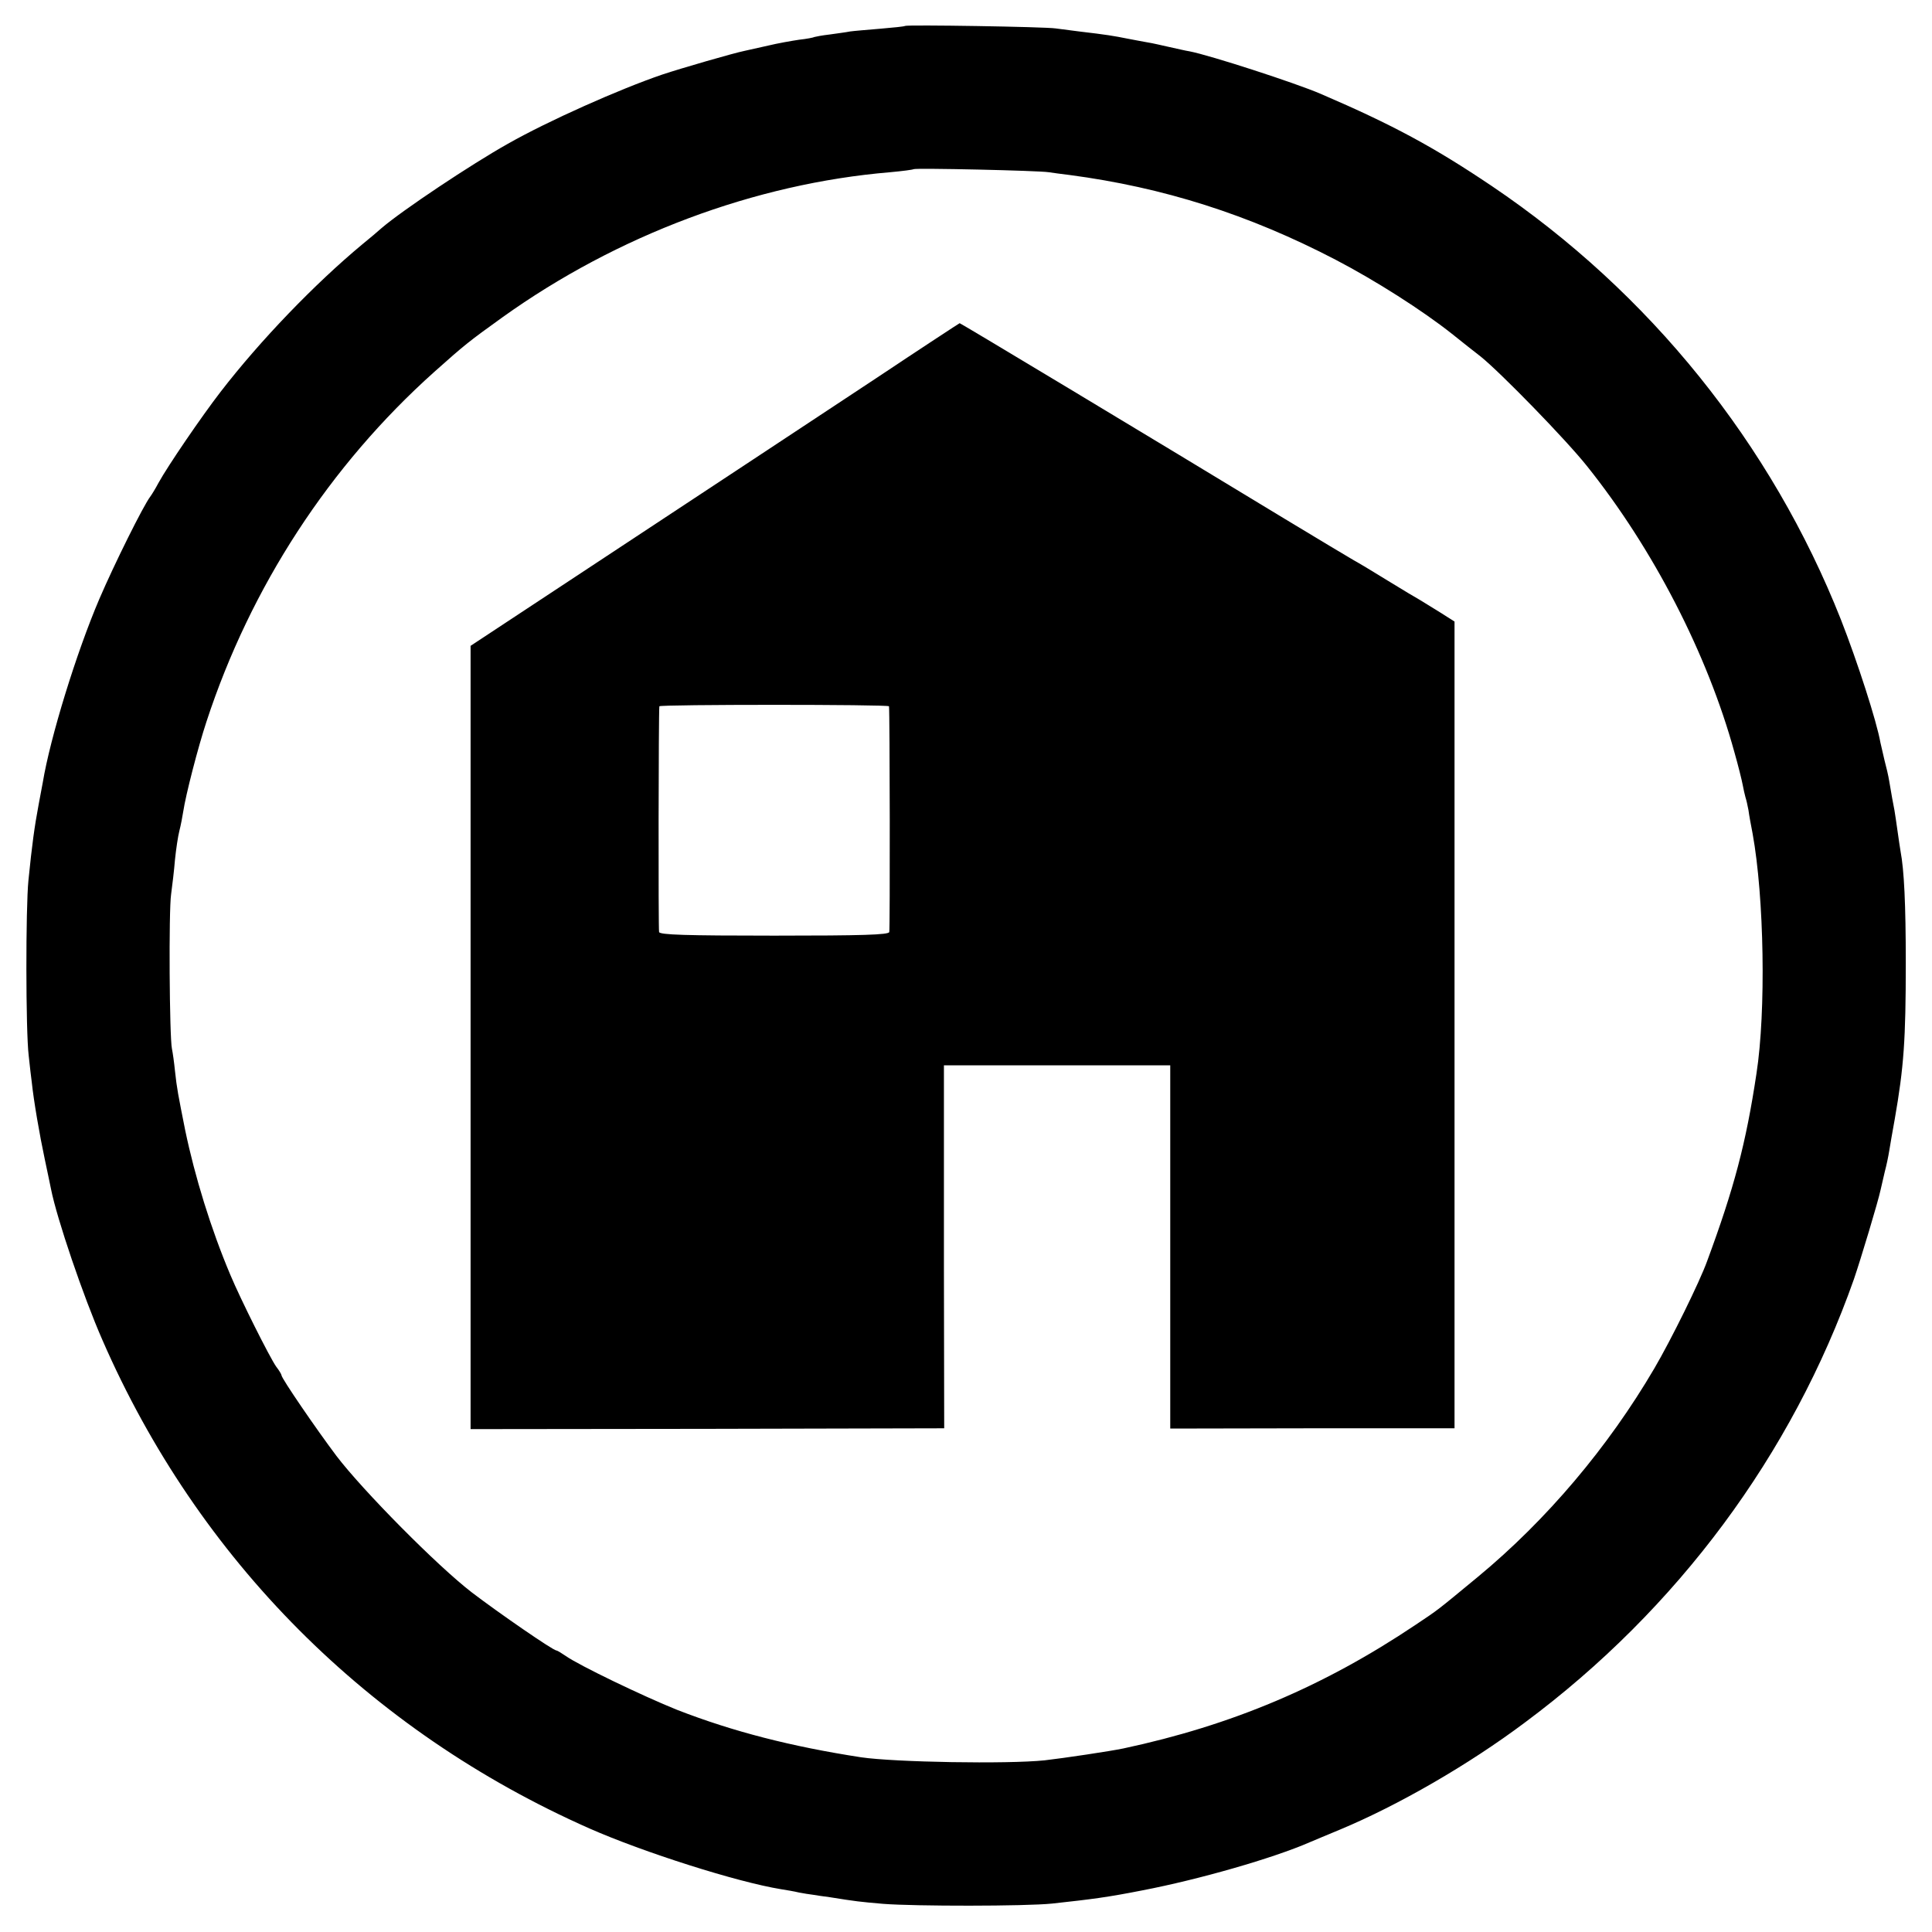
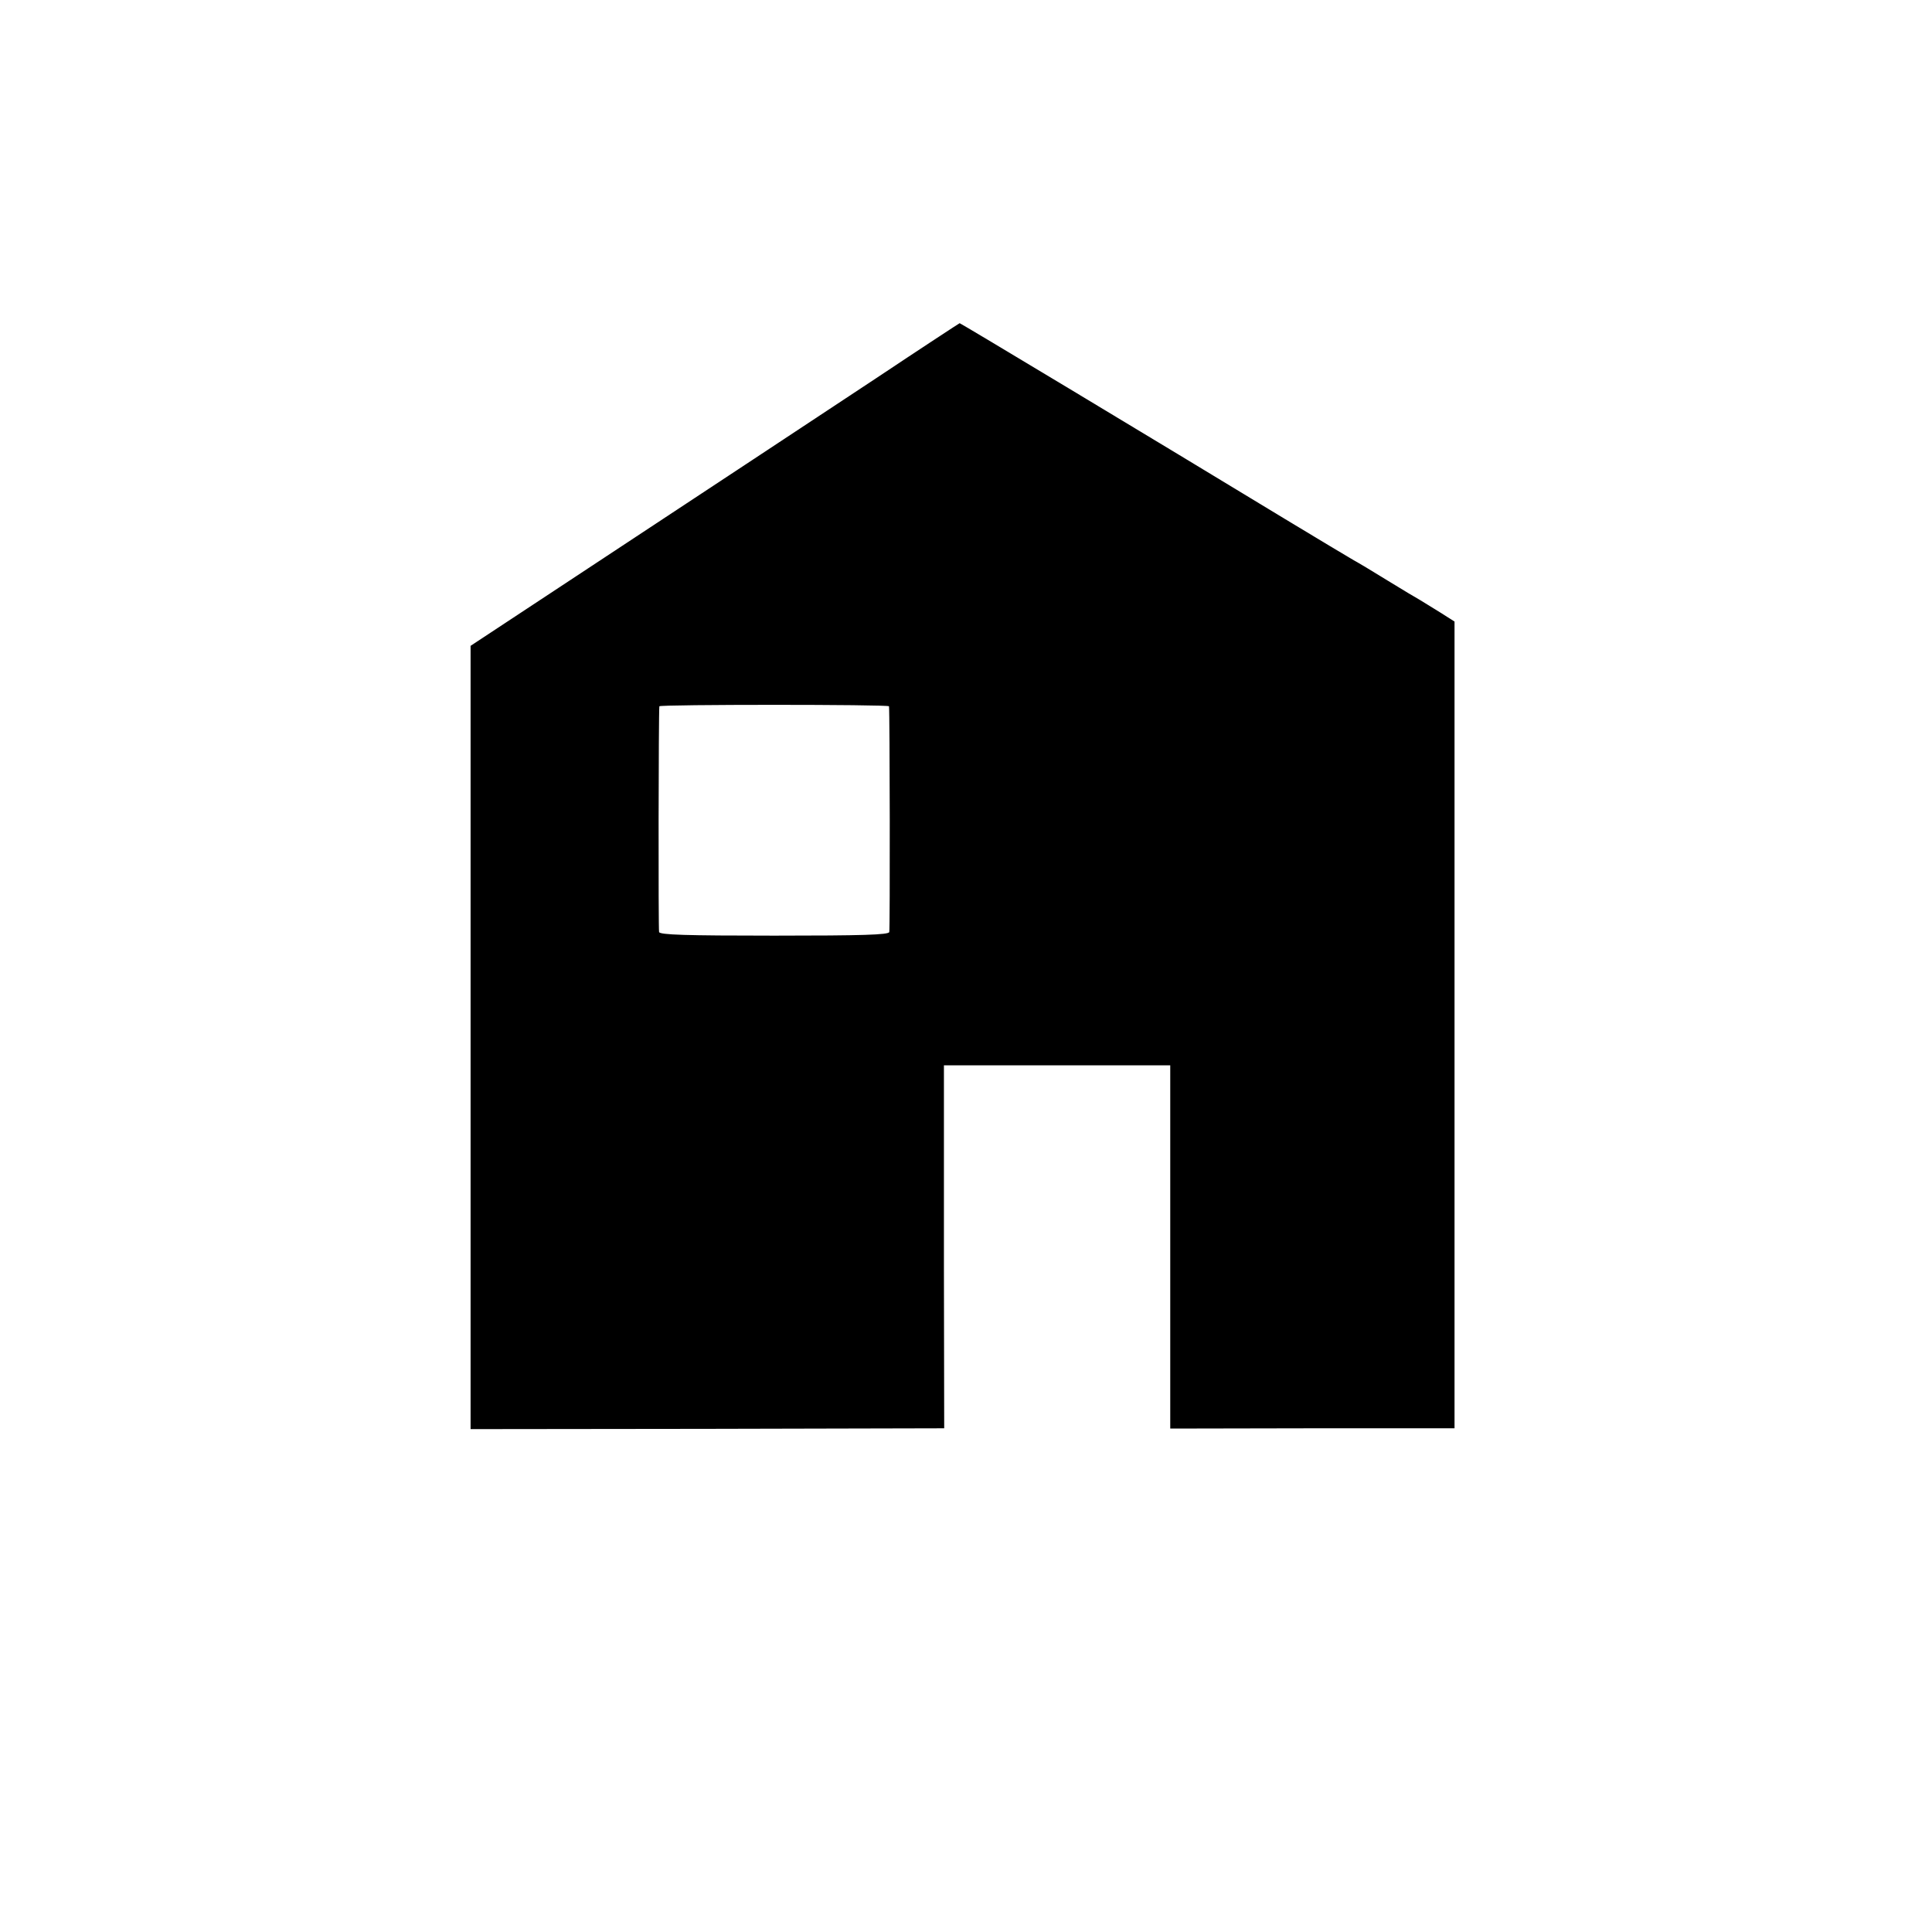
<svg xmlns="http://www.w3.org/2000/svg" version="1.0" width="700pt" height="700pt" viewBox="0 0 700 700" preserveAspectRatio="xMidYMid meet">
  <g transform="translate(0,700) scale(0.1,-0.1)" fill="#000000" stroke="none">
-     <path d="M3279 6906 c-2 -2 -42 -6 -89 -10 -47 -4 -96 -8 -110 -10 -14 -3 -47 -7 -74 -11 -27 -3 -52 -8 -55 -9 -3 -2 -28 -7 -56 -10 -27 -4 -78 -13 -111 -21 -34 -8 -73 -16 -85 -19 -40 -8 -230 -63 -299 -86 -153 -52 -414 -168 -560 -251 -132 -74 -381 -240 -457 -305 -12 -11 -43 -37 -70 -59 -172 -143 -369 -347 -514 -535 -68 -88 -191 -268 -225 -330 -10 -19 -24 -42 -30 -50 -25 -33 -129 -242 -184 -370 -83 -194 -178 -502 -205 -665 -3 -16 -10 -52 -15 -80 -15 -80 -24 -145 -37 -275 -10 -98 -10 -545 1 -635 4 -38 9 -81 11 -95 7 -68 29 -195 47 -279 11 -51 21 -101 23 -110 21 -106 117 -389 186 -546 347 -796 965 -1416 1765 -1770 195 -86 534 -194 694 -220 19 -3 49 -8 65 -12 17 -3 39 -7 50 -8 11 -2 39 -6 62 -9 93 -15 111 -17 193 -24 114 -9 515 -9 612 1 147 16 201 23 328 48 203 39 472 116 605 174 17 7 66 28 110 46 211 88 466 235 670 388 553 411 968 971 1192 1606 25 73 88 282 97 325 3 14 10 43 15 65 6 22 13 56 16 75 3 19 12 71 20 115 33 189 40 287 40 565 0 216 -6 337 -19 406 -2 12 -7 45 -11 74 -4 29 -9 62 -11 74 -5 25 -11 58 -19 106 -3 19 -11 53 -17 75 -5 22 -12 51 -15 65 -13 75 -83 292 -143 445 -252 637 -693 1185 -1265 1571 -208 140 -357 221 -620 334 -93 40 -402 140 -475 154 -14 2 -47 10 -75 16 -27 6 -61 14 -75 16 -14 2 -47 9 -75 14 -50 10 -73 14 -175 26 -30 4 -68 9 -85 11 -39 6 -540 14 -546 9z m521 -530 c14 -2 48 -7 75 -10 340 -45 649 -143 964 -307 144 -75 315 -184 421 -268 36 -29 83 -66 105 -83 72 -58 309 -301 386 -398 239 -299 435 -679 533 -1035 14 -49 27 -102 30 -118 3 -15 7 -35 10 -45 3 -9 8 -30 11 -47 2 -16 9 -55 15 -85 42 -231 49 -644 14 -870 -38 -253 -81 -415 -179 -680 -27 -75 -130 -284 -191 -388 -167 -285 -390 -549 -639 -755 -155 -128 -141 -117 -226 -174 -334 -224 -666 -364 -1059 -448 -48 -10 -215 -35 -285 -43 -136 -14 -542 -7 -665 11 -253 39 -464 93 -667 172 -122 49 -355 161 -403 195 -16 11 -31 20 -34 20 -12 0 -209 136 -306 210 -125 96 -395 369 -491 495 -73 97 -199 281 -199 292 0 3 -8 17 -19 31 -24 34 -130 246 -166 332 -71 168 -129 357 -164 525 -26 131 -30 150 -37 215 -3 30 -8 66 -11 80 -9 42 -12 501 -3 560 4 30 11 87 14 125 4 39 11 86 16 105 5 19 11 51 14 70 9 60 53 231 84 325 160 489 446 928 826 1268 111 99 125 110 246 197 416 298 916 485 1405 526 44 4 82 9 85 11 5 5 454 -5 490 -11z" />
    <path d="M3175 5630 c-294 -194 -508 -336 -1150 -759 l-320 -211 0 -1419 0 -1419 858 1 858 2 -1 580 c0 319 0 615 0 658 l0 77 410 0 410 0 0 -658 0 -658 515 1 515 0 0 1462 0 1461 -52 33 c-29 18 -62 38 -73 45 -11 6 -63 37 -115 69 -52 32 -108 66 -125 75 -16 9 -129 77 -250 150 -476 289 -1176 710 -1178 709 -1 0 -137 -89 -302 -199z m46 -1189 c3 -18 4 -808 1 -818 -3 -10 -96 -13 -417 -13 -322 0 -414 3 -417 13 -3 10 -2 798 1 818 1 7 831 7 832 0z" />
  </g>
</svg>